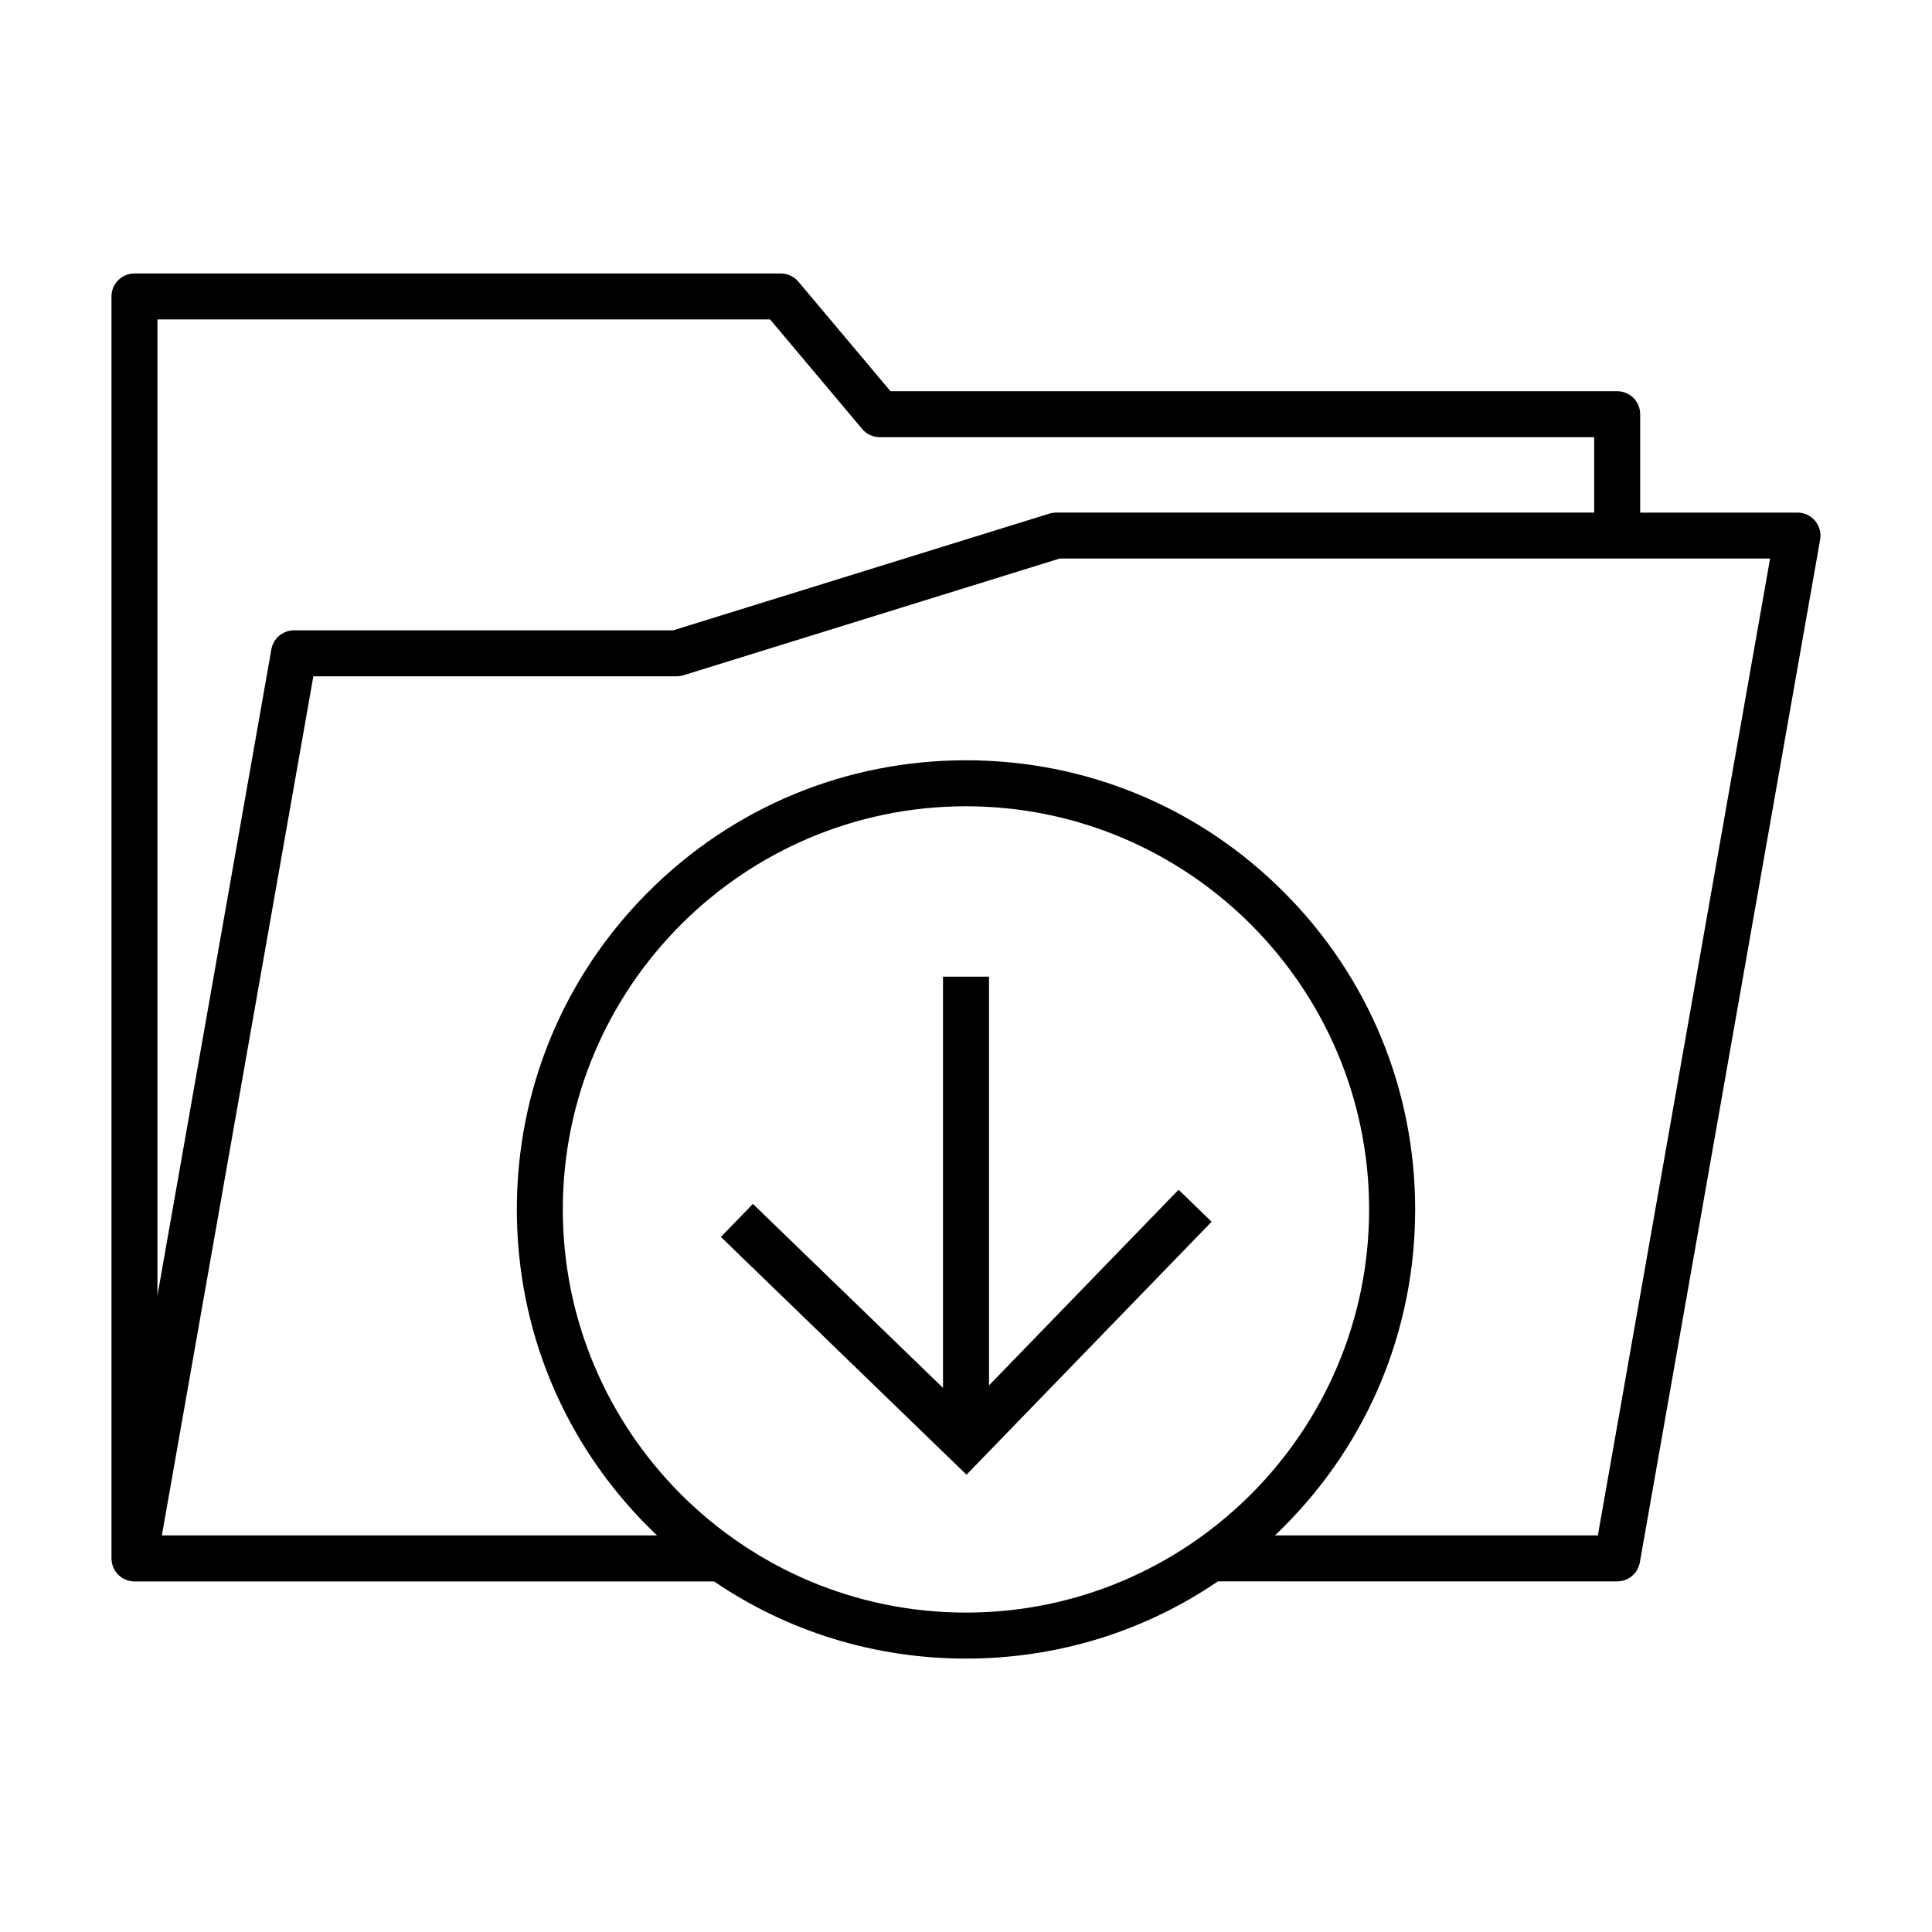
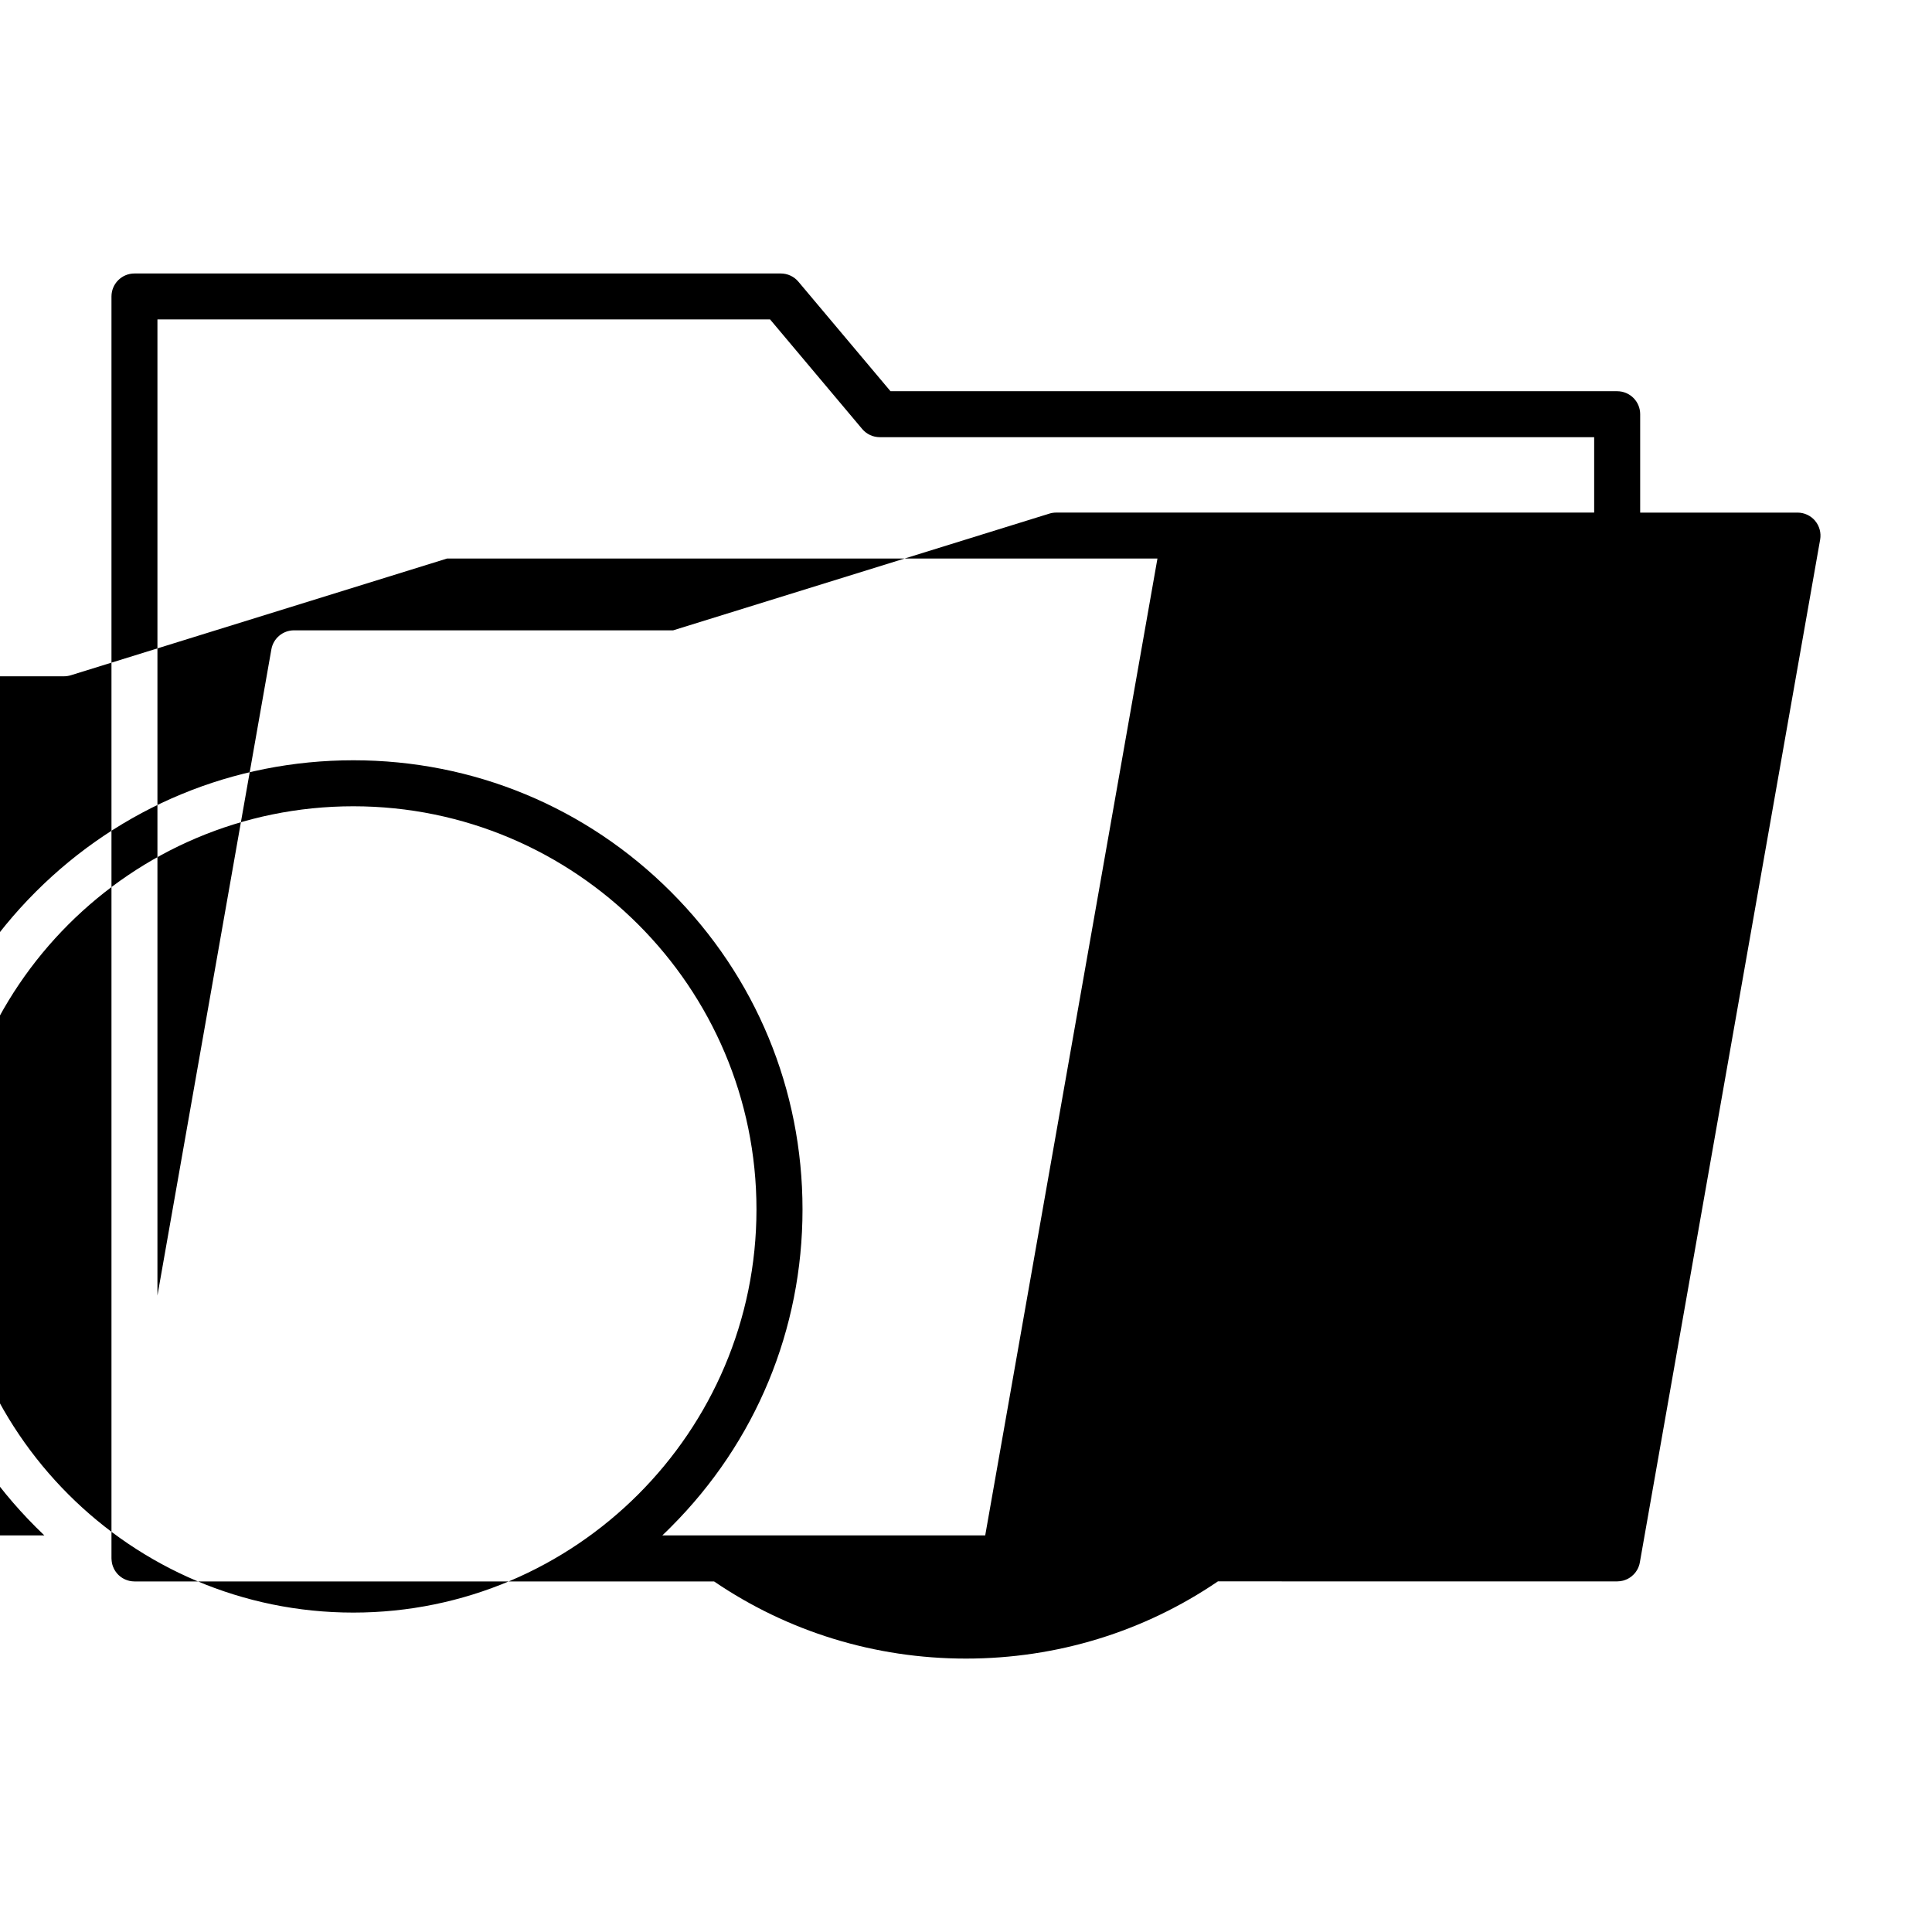
<svg xmlns="http://www.w3.org/2000/svg" fill="#000000" width="800px" height="800px" version="1.1" viewBox="144 144 512 512">
  <g>
-     <path d="m625.03 282.02c-1.16-1.375-2.871-2.176-4.676-2.176h-41.691v-26.078c0-3.367-2.734-6.09-6.102-6.09h-192.57l-24.406-29.023c-1.152-1.379-2.867-2.176-4.664-2.176h-171.29c-3.367 0-6.09 2.731-6.09 6.09v334.43c0 0.051 0.012 0.102 0.012 0.145 0 0.09 0.004 0.188 0.016 0.289 0.004 0.117 0.016 0.246 0.039 0.363 0.012 0.09 0.02 0.168 0.035 0.258 0.023 0.137 0.051 0.266 0.082 0.395 0.016 0.07 0.035 0.145 0.055 0.215 0.039 0.145 0.086 0.277 0.137 0.414 0.02 0.059 0.039 0.125 0.066 0.176 0.059 0.145 0.125 0.297 0.195 0.434 0.02 0.051 0.047 0.105 0.07 0.156 0.098 0.156 0.188 0.324 0.289 0.484 0.016 0.02 0.02 0.039 0.035 0.059 0.121 0.176 0.246 0.344 0.387 0.516 0 0.012 0.004 0.012 0.012 0.02 0.031 0.039 0.066 0.07 0.098 0.102 0.105 0.125 0.211 0.238 0.316 0.344 0.055 0.051 0.117 0.105 0.176 0.156 0.098 0.09 0.195 0.176 0.301 0.258 0.059 0.059 0.125 0.102 0.195 0.145 0.105 0.082 0.211 0.156 0.328 0.227 0.059 0.039 0.125 0.082 0.195 0.117 0.117 0.07 0.242 0.137 0.367 0.195 0.066 0.031 0.125 0.059 0.191 0.09 0.133 0.059 0.277 0.117 0.418 0.168 0.055 0.02 0.117 0.039 0.176 0.059 0.152 0.059 0.301 0.102 0.457 0.137 0.051 0.012 0.105 0.031 0.16 0.039 0.16 0.039 0.328 0.059 0.5 0.082 0.047 0.012 0.098 0.02 0.141 0.02 0.215 0.031 0.434 0.039 0.648 0.039h153.6c19.535 13.293 42.598 20.445 66.758 20.445 24.152 0 47.223-7.152 66.762-20.461l105.79 0.004h0.02c0.551 0 1.082-0.082 1.594-0.207 0.031-0.012 0.051-0.02 0.07-0.031 0.145-0.039 0.297-0.09 0.441-0.137 0.082-0.031 0.168-0.07 0.246-0.105 0.07-0.031 0.156-0.059 0.227-0.09 0.102-0.051 0.207-0.105 0.309-0.156 0.051-0.031 0.105-0.059 0.156-0.09 0.102-0.059 0.195-0.117 0.289-0.176 0.051-0.039 0.105-0.07 0.156-0.105 0.082-0.051 0.156-0.105 0.238-0.176 0.059-0.051 0.125-0.09 0.176-0.137 0.059-0.051 0.125-0.105 0.176-0.168 0.082-0.059 0.145-0.125 0.215-0.188 0.039-0.039 0.082-0.09 0.117-0.125 0.082-0.09 0.156-0.168 0.238-0.258 0.02-0.031 0.051-0.07 0.07-0.09 0.09-0.105 0.176-0.215 0.258-0.324 0.012-0.02 0.02-0.039 0.031-0.059 0.09-0.125 0.176-0.258 0.258-0.395 0.012-0.012 0.012-0.02 0.02-0.031 0.082-0.137 0.156-0.289 0.227-0.434 0.012-0.02 0.012-0.031 0.02-0.039 0.07-0.145 0.125-0.309 0.188-0.453 0.012-0.039 0.02-0.082 0.031-0.105 0.051-0.137 0.102-0.277 0.137-0.414 0.051-0.176 0.09-0.352 0.117-0.539l47.781-271.05c0.312-1.777-0.176-3.602-1.328-4.977zm-276.95-53.367 24.406 29.031c1.16 1.375 2.863 2.172 4.664 2.172h189.32v19.984h-142.58c-0.609 0-1.219 0.098-1.809 0.277l-99.68 30.926h-100.48c-2.953 0-5.492 2.121-6.004 5.039l-30.195 171.25v-258.68zm-54.93 235.86c0-58.91 47.926-106.84 106.84-106.84 58.91 0 106.84 47.934 106.84 106.84-0.004 58.91-47.934 106.84-106.84 106.84-58.918 0-106.84-47.934-106.84-106.84zm274.3 86.383h-85.566c0.766-0.73 1.527-1.465 2.273-2.223 22.484-22.484 34.875-52.371 34.875-84.16 0-31.789-12.391-61.691-34.875-84.172-22.477-22.484-52.367-34.859-84.16-34.859-31.797 0-61.688 12.379-84.168 34.859-22.48 22.48-34.863 52.375-34.863 84.172s12.383 61.676 34.863 84.16c0.75 0.754 1.512 1.496 2.277 2.223h-131.21l40.145-227.67h96.289c0.613 0 1.219-0.098 1.805-0.277l99.688-30.93h188.27z" />
-     <path d="m406.1 511.14v-108.32h-12.195v108.98l-50.375-48.754-8.484 8.754 65.086 63.008 64.957-67.031-8.754-8.48z" />
+     <path d="m625.03 282.02c-1.16-1.375-2.871-2.176-4.676-2.176h-41.691v-26.078c0-3.367-2.734-6.09-6.102-6.09h-192.57l-24.406-29.023c-1.152-1.379-2.867-2.176-4.664-2.176h-171.29c-3.367 0-6.09 2.731-6.09 6.09v334.43c0 0.051 0.012 0.102 0.012 0.145 0 0.09 0.004 0.188 0.016 0.289 0.004 0.117 0.016 0.246 0.039 0.363 0.012 0.09 0.02 0.168 0.035 0.258 0.023 0.137 0.051 0.266 0.082 0.395 0.016 0.07 0.035 0.145 0.055 0.215 0.039 0.145 0.086 0.277 0.137 0.414 0.02 0.059 0.039 0.125 0.066 0.176 0.059 0.145 0.125 0.297 0.195 0.434 0.02 0.051 0.047 0.105 0.07 0.156 0.098 0.156 0.188 0.324 0.289 0.484 0.016 0.02 0.02 0.039 0.035 0.059 0.121 0.176 0.246 0.344 0.387 0.516 0 0.012 0.004 0.012 0.012 0.02 0.031 0.039 0.066 0.07 0.098 0.102 0.105 0.125 0.211 0.238 0.316 0.344 0.055 0.051 0.117 0.105 0.176 0.156 0.098 0.09 0.195 0.176 0.301 0.258 0.059 0.059 0.125 0.102 0.195 0.145 0.105 0.082 0.211 0.156 0.328 0.227 0.059 0.039 0.125 0.082 0.195 0.117 0.117 0.07 0.242 0.137 0.367 0.195 0.066 0.031 0.125 0.059 0.191 0.09 0.133 0.059 0.277 0.117 0.418 0.168 0.055 0.02 0.117 0.039 0.176 0.059 0.152 0.059 0.301 0.102 0.457 0.137 0.051 0.012 0.105 0.031 0.16 0.039 0.16 0.039 0.328 0.059 0.5 0.082 0.047 0.012 0.098 0.02 0.141 0.02 0.215 0.031 0.434 0.039 0.648 0.039h153.6c19.535 13.293 42.598 20.445 66.758 20.445 24.152 0 47.223-7.152 66.762-20.461l105.79 0.004h0.02c0.551 0 1.082-0.082 1.594-0.207 0.031-0.012 0.051-0.02 0.07-0.031 0.145-0.039 0.297-0.09 0.441-0.137 0.082-0.031 0.168-0.07 0.246-0.105 0.07-0.031 0.156-0.059 0.227-0.09 0.102-0.051 0.207-0.105 0.309-0.156 0.051-0.031 0.105-0.059 0.156-0.09 0.102-0.059 0.195-0.117 0.289-0.176 0.051-0.039 0.105-0.07 0.156-0.105 0.082-0.051 0.156-0.105 0.238-0.176 0.059-0.051 0.125-0.09 0.176-0.137 0.059-0.051 0.125-0.105 0.176-0.168 0.082-0.059 0.145-0.125 0.215-0.188 0.039-0.039 0.082-0.09 0.117-0.125 0.082-0.09 0.156-0.168 0.238-0.258 0.02-0.031 0.051-0.07 0.07-0.09 0.09-0.105 0.176-0.215 0.258-0.324 0.012-0.02 0.02-0.039 0.031-0.059 0.09-0.125 0.176-0.258 0.258-0.395 0.012-0.012 0.012-0.02 0.02-0.031 0.082-0.137 0.156-0.289 0.227-0.434 0.012-0.02 0.012-0.031 0.02-0.039 0.07-0.145 0.125-0.309 0.188-0.453 0.012-0.039 0.02-0.082 0.031-0.105 0.051-0.137 0.102-0.277 0.137-0.414 0.051-0.176 0.09-0.352 0.117-0.539l47.781-271.05c0.312-1.777-0.176-3.602-1.328-4.977zm-276.95-53.367 24.406 29.031c1.16 1.375 2.863 2.172 4.664 2.172h189.32v19.984h-142.58c-0.609 0-1.219 0.098-1.809 0.277l-99.68 30.926h-100.48c-2.953 0-5.492 2.121-6.004 5.039l-30.195 171.25v-258.68m-54.93 235.86c0-58.91 47.926-106.84 106.84-106.84 58.91 0 106.84 47.934 106.84 106.84-0.004 58.91-47.934 106.84-106.84 106.84-58.918 0-106.84-47.934-106.84-106.84zm274.3 86.383h-85.566c0.766-0.73 1.527-1.465 2.273-2.223 22.484-22.484 34.875-52.371 34.875-84.16 0-31.789-12.391-61.691-34.875-84.172-22.477-22.484-52.367-34.859-84.16-34.859-31.797 0-61.688 12.379-84.168 34.859-22.48 22.48-34.863 52.375-34.863 84.172s12.383 61.676 34.863 84.16c0.75 0.754 1.512 1.496 2.277 2.223h-131.21l40.145-227.67h96.289c0.613 0 1.219-0.098 1.805-0.277l99.688-30.93h188.27z" />
  </g>
</svg>